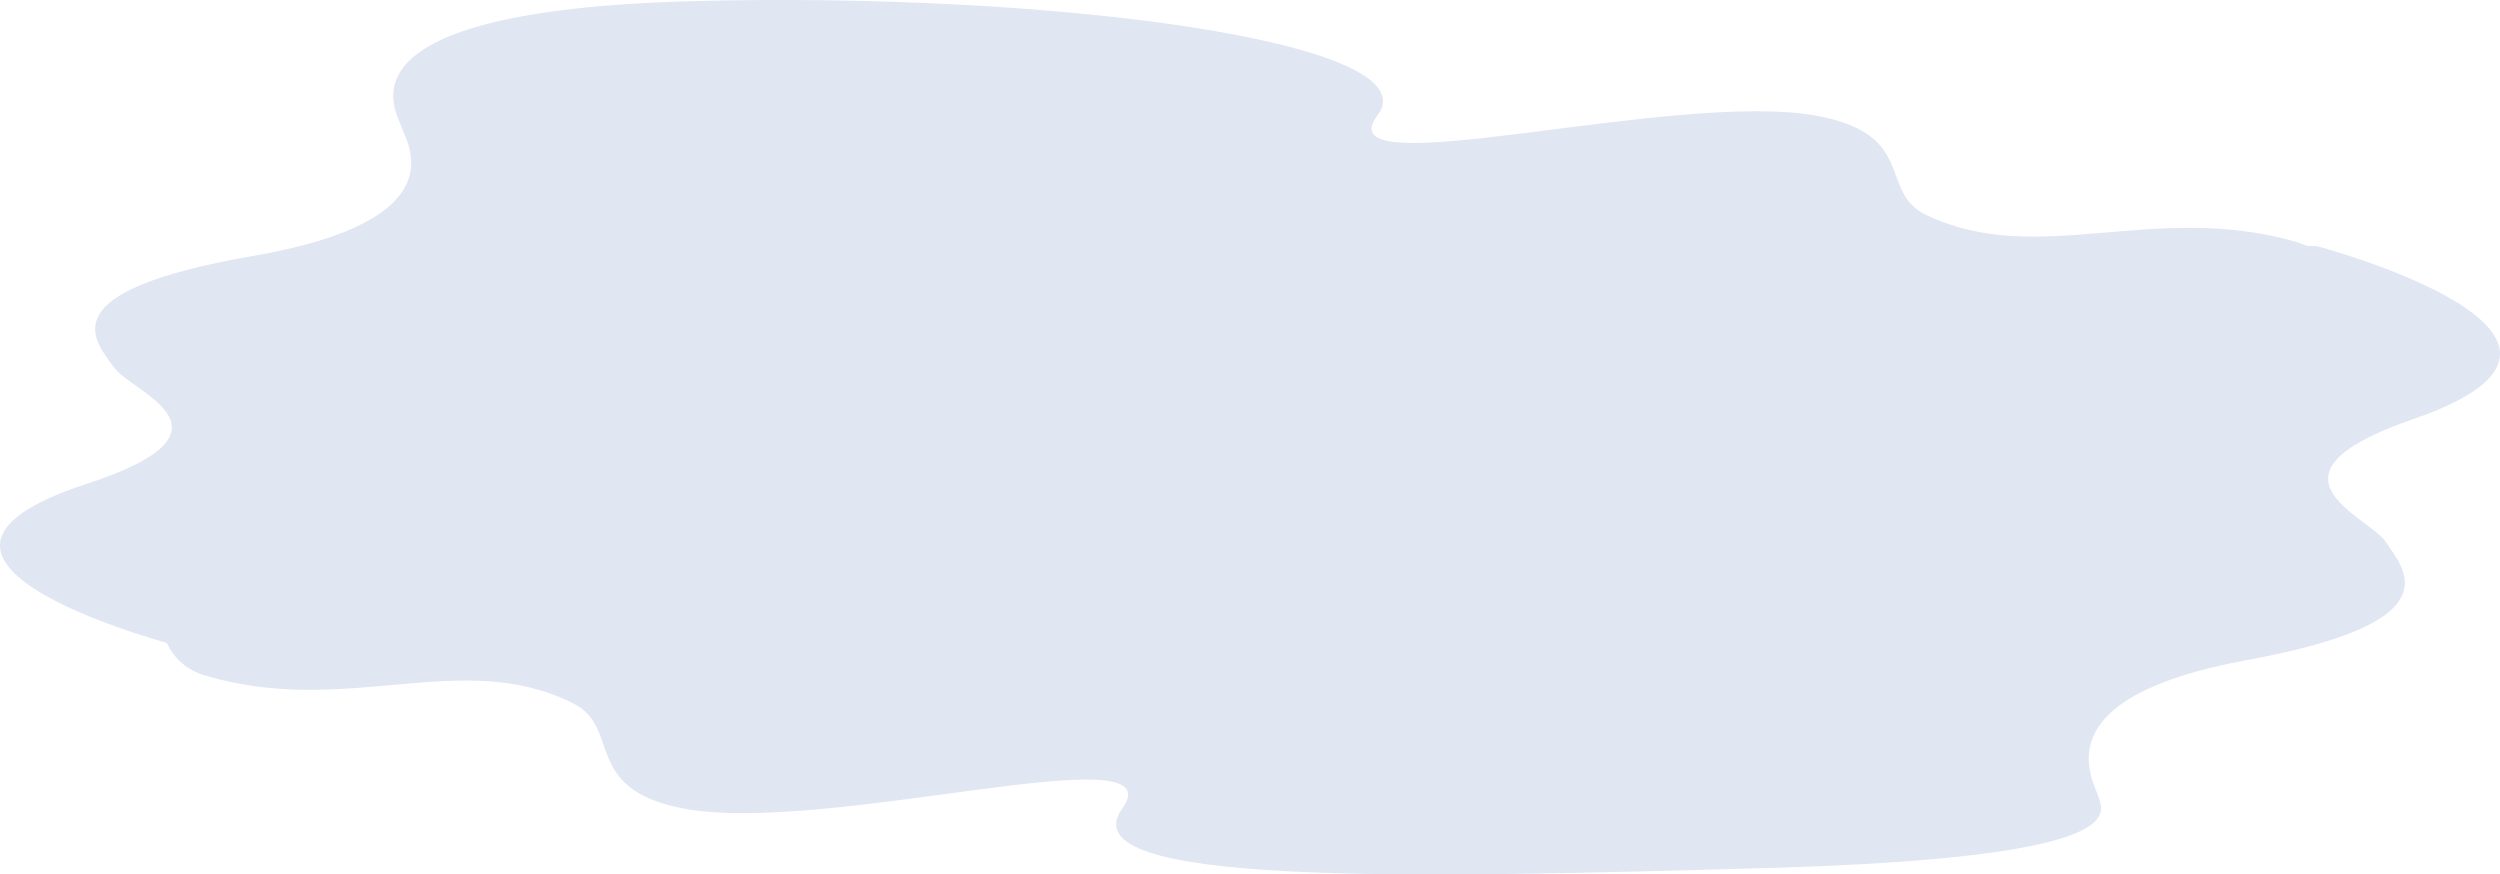
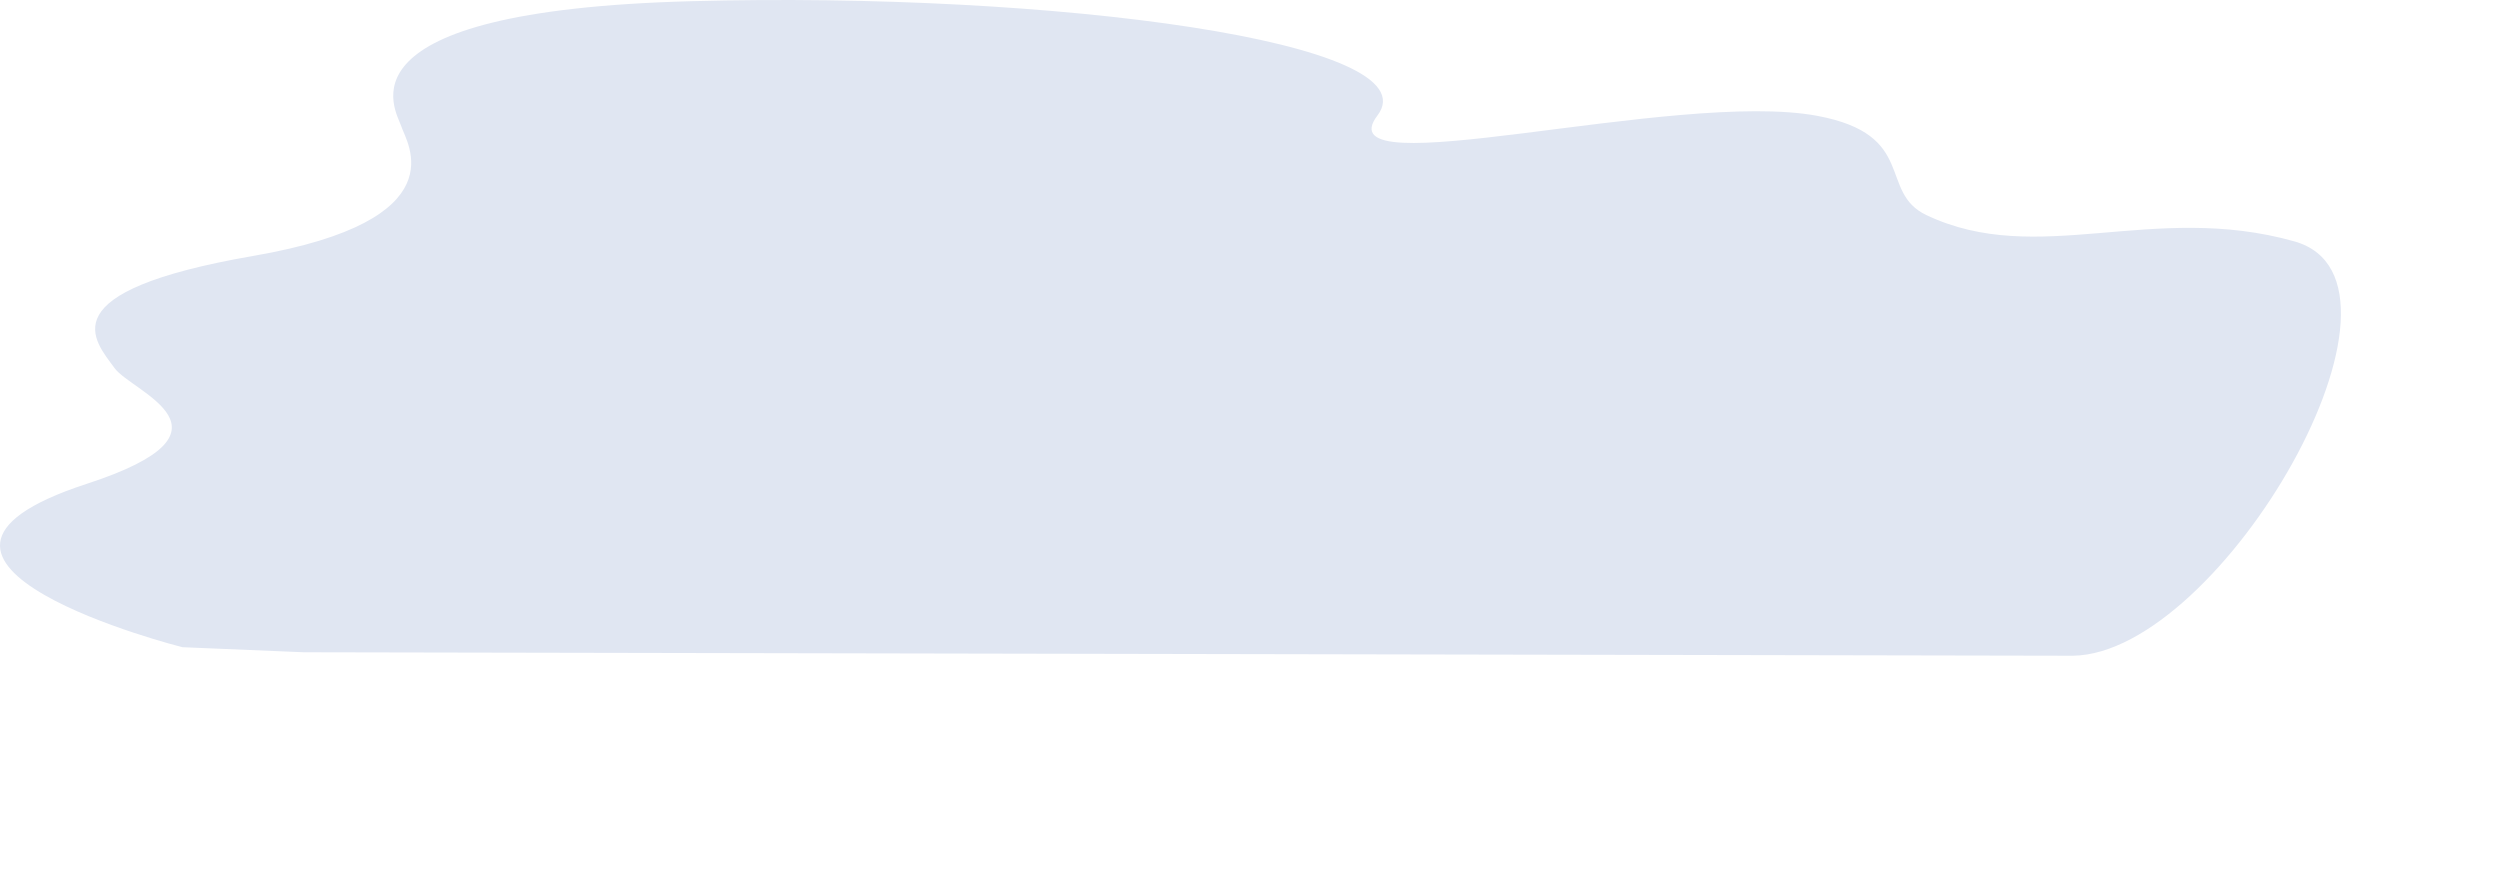
<svg xmlns="http://www.w3.org/2000/svg" width="1561" height="546" viewBox="0 0 1561 546" fill="none">
  <path d="M431.627 0.746C657.811 -5.323 894.954 26.283 860.094 72.09C825.234 117.897 1046.46 55.808 1134.74 72.337C1197.58 84.094 1172.47 119.891 1202.87 134.314C1272.59 167.387 1343.89 125.741 1432.62 150.721C1521.36 175.702 1387.06 408.135 1294.36 409.438L189.73 407.274L113.858 404.111C113.858 404.111 -96.014 351.063 54.118 302.123C155.629 269.033 82.587 245.004 71.545 229.855C58.881 212.462 29.296 182.084 158.167 159.793C287.038 137.501 253.771 88.995 250.595 78.949C247.419 68.903 205.443 6.812 431.627 0.746Z" fill="#E0E6F2" />
-   <path d="M1104 541.977C877.766 548.395 665.846 553.398 700.714 504.95C735.582 456.503 514.307 522.171 426.004 504.69C363.157 492.254 388.272 454.394 357.857 439.14C288.126 404.161 216.807 448.208 128.056 421.787C39.305 395.366 173.632 149.536 266.349 148.159L1371.23 150.446L1447.12 153.792C1447.12 153.792 1657.04 209.898 1506.87 261.659C1405.34 296.655 1478.39 322.07 1489.44 338.092C1502.11 356.488 1531.7 388.616 1402.8 412.193C1273.9 435.77 1307.17 487.071 1310.35 497.696C1313.53 508.321 1330.23 535.561 1104 541.977Z" fill="#E0E6F2" />
</svg>